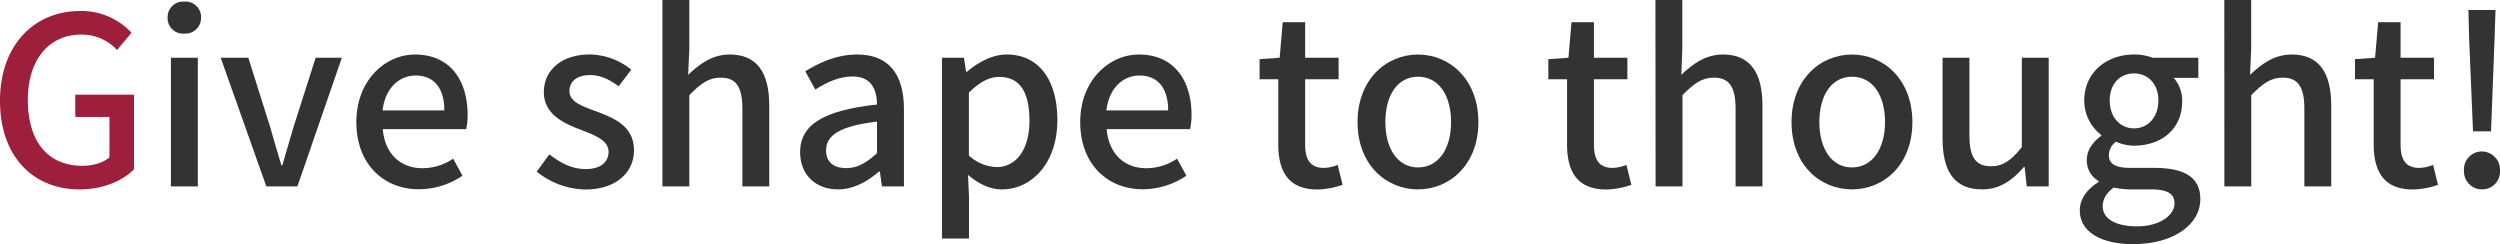
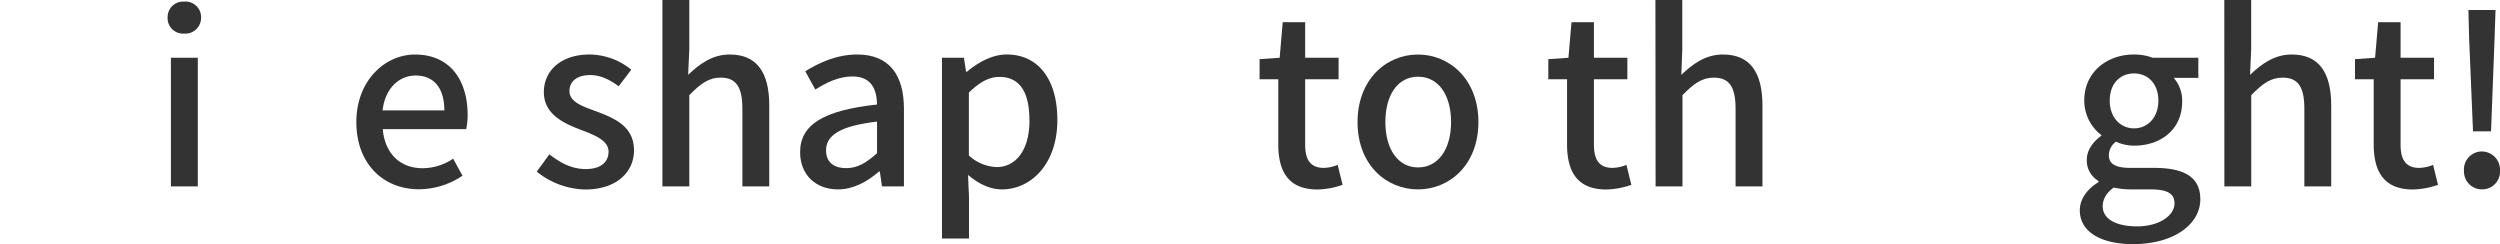
<svg xmlns="http://www.w3.org/2000/svg" viewBox="0 0 703.31 68.68">
  <defs>
    <style>.cls-1{fill:#9e1f3b;}.cls-2{fill:#333;}</style>
  </defs>
  <g id="レイヤー_2" data-name="レイヤー 2">
    <g id="レイヤー_1-2" data-name="レイヤー 1">
-       <path class="cls-1" d="M0,28.35C0,12.56,9.74,3.09,22.56,3.09A19.33,19.33,0,0,1,37,9.21l-4.08,4.87A13.33,13.33,0,0,0,22.83,9.74c-9,0-15,7-15,18.35s5.33,18.55,15.33,18.55c3,0,5.92-.86,7.63-2.37V32.89H21.18V26.64H37.69v21c-3.22,3.22-8.68,5.65-15.32,5.65C9.47,53.28,0,44.21,0,28.35Z" />
      <path class="cls-2" d="M47.16,4.93A4.34,4.34,0,0,1,51.35.45a3.85,3.85,0,0,1,.48,0,4.4,4.4,0,0,1,4.73,4c0,.15,0,.3,0,.45a4.4,4.4,0,0,1-4.24,4.55,4.17,4.17,0,0,1-.5,0,4.35,4.35,0,0,1-4.66-4A3.13,3.13,0,0,1,47.16,4.93Zm.92,11.32h7.57V52.43H48.08Z" />
-       <path class="cls-2" d="M62.09,16.25h7.77L76,35.72c1,3.55,2.1,7.24,3.16,10.79h.26c1-3.55,2.17-7.24,3.16-10.79L88.8,16.25h7.37L83.67,52.43H74.92Z" />
      <path class="cls-2" d="M100.25,34.34c0-11.71,8.09-19,16.51-19,9.6,0,14.8,6.9,14.8,17.1a19.5,19.5,0,0,1-.4,3.88H107.68c.59,6.91,4.93,11,11.18,11a15.34,15.34,0,0,0,8.62-2.69l2.63,4.8a22,22,0,0,1-12.23,3.81C108.07,53.28,100.25,46.31,100.25,34.34ZM125,31.05c0-6.18-2.83-9.8-8.09-9.8-4.54,0-8.55,3.48-9.28,9.8Z" />
      <path class="cls-2" d="M151,48.28l3.55-4.86c3.23,2.5,6.38,4.14,10.26,4.14,4.35,0,6.39-2.1,6.39-4.87,0-3.29-4.08-4.73-8-6.25C158.33,34.6,153,32,153,25.92s4.87-10.59,12.89-10.59A18.9,18.9,0,0,1,177.6,19.6l-3.55,4.67c-2.5-1.84-5.07-3.15-8-3.15-4,0-5.85,2-5.85,4.47,0,3.09,3.55,4.27,7.5,5.72,5.06,1.91,10.66,4.15,10.66,11,0,6-4.81,11-13.75,11A22.39,22.39,0,0,1,151,48.28Z" />
      <path class="cls-2" d="M186.35,0h7.57V13.88l-.33,7.17c3.15-3,6.77-5.72,11.7-5.72,7.7,0,11.12,5.13,11.12,14.34V52.43h-7.56V30.59c0-6.25-1.85-8.75-6.12-8.75-3.36,0-5.66,1.71-8.81,4.93V52.43h-7.57Z" />
      <path class="cls-2" d="M225.09,42.82c0-7.76,6.58-11.77,21.64-13.42-.06-4.21-1.57-7.89-6.9-7.89-3.82,0-7.37,1.71-10.46,3.68l-2.83-5.13c3.75-2.36,8.81-4.73,14.6-4.73,9,0,13.16,5.72,13.16,15.32V52.43h-6.18l-.6-4.15h-.26c-3.29,2.83-7.17,5-11.51,5C229.5,53.28,225.09,49.2,225.09,42.82Zm21.64.27V34.21c-10.72,1.25-14.34,4-14.34,8.09,0,3.55,2.44,5,5.66,5S243.77,45.78,246.73,43.09Z" />
      <path class="cls-2" d="M265,16.25h6.18l.6,3.95H272c3.16-2.64,7.11-4.87,11.19-4.87,9.14,0,14.27,7.3,14.27,18.42,0,12.43-7.43,19.53-15.59,19.53-3.22,0-6.45-1.44-9.54-4.08l.27,6.19V67.1H265Zm24.6,17.63c0-7.57-2.43-12.24-8.48-12.24-2.83,0-5.53,1.45-8.55,4.41V43.74A12.06,12.06,0,0,0,280.41,47c5.27,0,9.21-4.64,9.21-13.12Z" />
-       <path class="cls-2" d="M303.89,34.34c0-11.71,8.1-19,16.52-19,9.6,0,14.8,6.9,14.8,17.1a19.5,19.5,0,0,1-.4,3.88H311.33c.59,6.91,4.93,11,11.18,11a15.34,15.34,0,0,0,8.62-2.69l2.63,4.8a22,22,0,0,1-12.24,3.81C311.72,53.28,303.89,46.31,303.89,34.34Zm24.74-3.29c0-6.18-2.83-9.8-8.09-9.8-4.54,0-8.55,3.48-9.28,9.8Z" />
      <path class="cls-2" d="M359.61,40.59V22.3h-5.26V16.64l5.65-.39.86-10h6.31v10h9.41V22.3h-9.41V40.65c0,4.34,1.52,6.58,5.27,6.58a10.82,10.82,0,0,0,3.88-.85L377.7,52a23,23,0,0,1-7.11,1.31C362.44,53.28,359.61,48.22,359.61,40.59Z" />
      <path class="cls-2" d="M381.91,34.34c0-12,8.09-19,17-19s17,7,17,19-8.09,18.94-17,18.94S381.91,46.38,381.91,34.34Zm26.31,0c0-7.63-3.55-12.76-9.28-12.76s-9.2,5.13-9.2,12.76,3.55,12.76,9.2,12.76S408.22,42,408.22,34.34Z" />
      <path class="cls-2" d="M440.85,40.59V22.3h-5.27V16.64l5.66-.39.86-10h6.31v10h9.41V22.3h-9.41V40.65c0,4.34,1.51,6.58,5.26,6.58a10.82,10.82,0,0,0,3.88-.85L458.94,52a23,23,0,0,1-7.11,1.31C443.67,53.28,440.85,48.22,440.85,40.59Z" />
      <path class="cls-2" d="M465.71,0h7.56V13.88L473,21.05c3.15-3,6.77-5.72,11.7-5.72,7.7,0,11.12,5.13,11.12,14.34V52.43h-7.56V30.59c0-6.25-1.85-8.75-6.12-8.75-3.36,0-5.66,1.71-8.82,4.93V52.43h-7.56Z" />
-       <path class="cls-2" d="M504,34.34c0-12,8.09-19,17-19s17,7,17,19-8,18.94-17,18.94S504,46.38,504,34.34Zm26.31,0c0-7.63-3.55-12.76-9.27-12.76s-9.21,5.13-9.21,12.76S515.37,47.1,521,47.1s9.3-5.1,9.3-12.76Z" />
-       <path class="cls-2" d="M546.49,39V16.25h7.56V38.09c0,6.18,1.78,8.68,6.05,8.68,3.36,0,5.66-1.58,8.69-5.39V16.25h7.56V52.43h-6.18l-.6-5.46h-.19c-3.29,3.81-6.84,6.31-11.78,6.31C549.84,53.28,546.49,48.22,546.49,39Z" />
      <path class="cls-2" d="M585.1,59.14c0-3,1.9-5.86,5.26-7.9v-.33a6.65,6.65,0,0,1-3.29-6c0-2.83,2-5.26,4.08-6.71V38a12.27,12.27,0,0,1-4.8-9.67c0-8.16,6.51-13,14-13a15,15,0,0,1,5.26.92h12.83v5.66h-6.91a9.78,9.78,0,0,1,2.37,6.64c0,7.89-6,12.43-13.55,12.43a12.48,12.48,0,0,1-5.07-1.12,4.73,4.73,0,0,0-2,3.82c0,2.17,1.45,3.55,6,3.55H606c8.55,0,13,2.63,13,8.82,0,7-7.37,12.63-18.94,12.63C591.41,68.68,585.1,65.45,585.1,59.14Zm26.64-1.91c0-3-2.37-3.95-6.78-3.95H599.5a22.74,22.74,0,0,1-4.86-.52c-2.18,1.57-3.1,3.42-3.1,5.26,0,3.55,3.69,5.66,9.67,5.66C607.53,63.68,611.74,60.58,611.74,57.23ZM607.2,28.29c0-4.81-3-7.63-6.84-7.63s-6.84,2.76-6.84,7.63,3.09,7.82,6.84,7.82S607.2,33.15,607.2,28.29Z" />
      <path class="cls-2" d="M625.75,0h7.56V13.88L633,21.05c3.16-3,6.78-5.72,11.71-5.72,7.7,0,11.12,5.13,11.12,14.34V52.43h-7.56V30.59c0-6.25-1.85-8.75-6.12-8.75-3.36,0-5.66,1.71-8.82,4.93V52.43h-7.56Z" />
      <path class="cls-2" d="M667.78,40.59V22.3h-5.26V16.64l5.65-.39.86-10h6.31v10h9.41V22.3h-9.41V40.65c0,4.34,1.52,6.58,5.27,6.58a10.82,10.82,0,0,0,3.88-.85L685.87,52a22.92,22.92,0,0,1-7.1,1.31C670.61,53.28,667.78,48.22,667.78,40.59Z" />
      <path class="cls-2" d="M693.17,48a5.06,5.06,0,0,1,4.7-5.38h.3a5.12,5.12,0,0,1,5.14,5.1,2.81,2.81,0,0,1,0,.29,5,5,0,0,1-4.73,5.26h-.4a5,5,0,0,1-5-5C693.16,48.18,693.17,48.09,693.17,48Zm1.45-37.36-.2-7.83h7.63l-.26,7.83-1,26.31h-5.07Z" />
    </g>
  </g>
</svg>